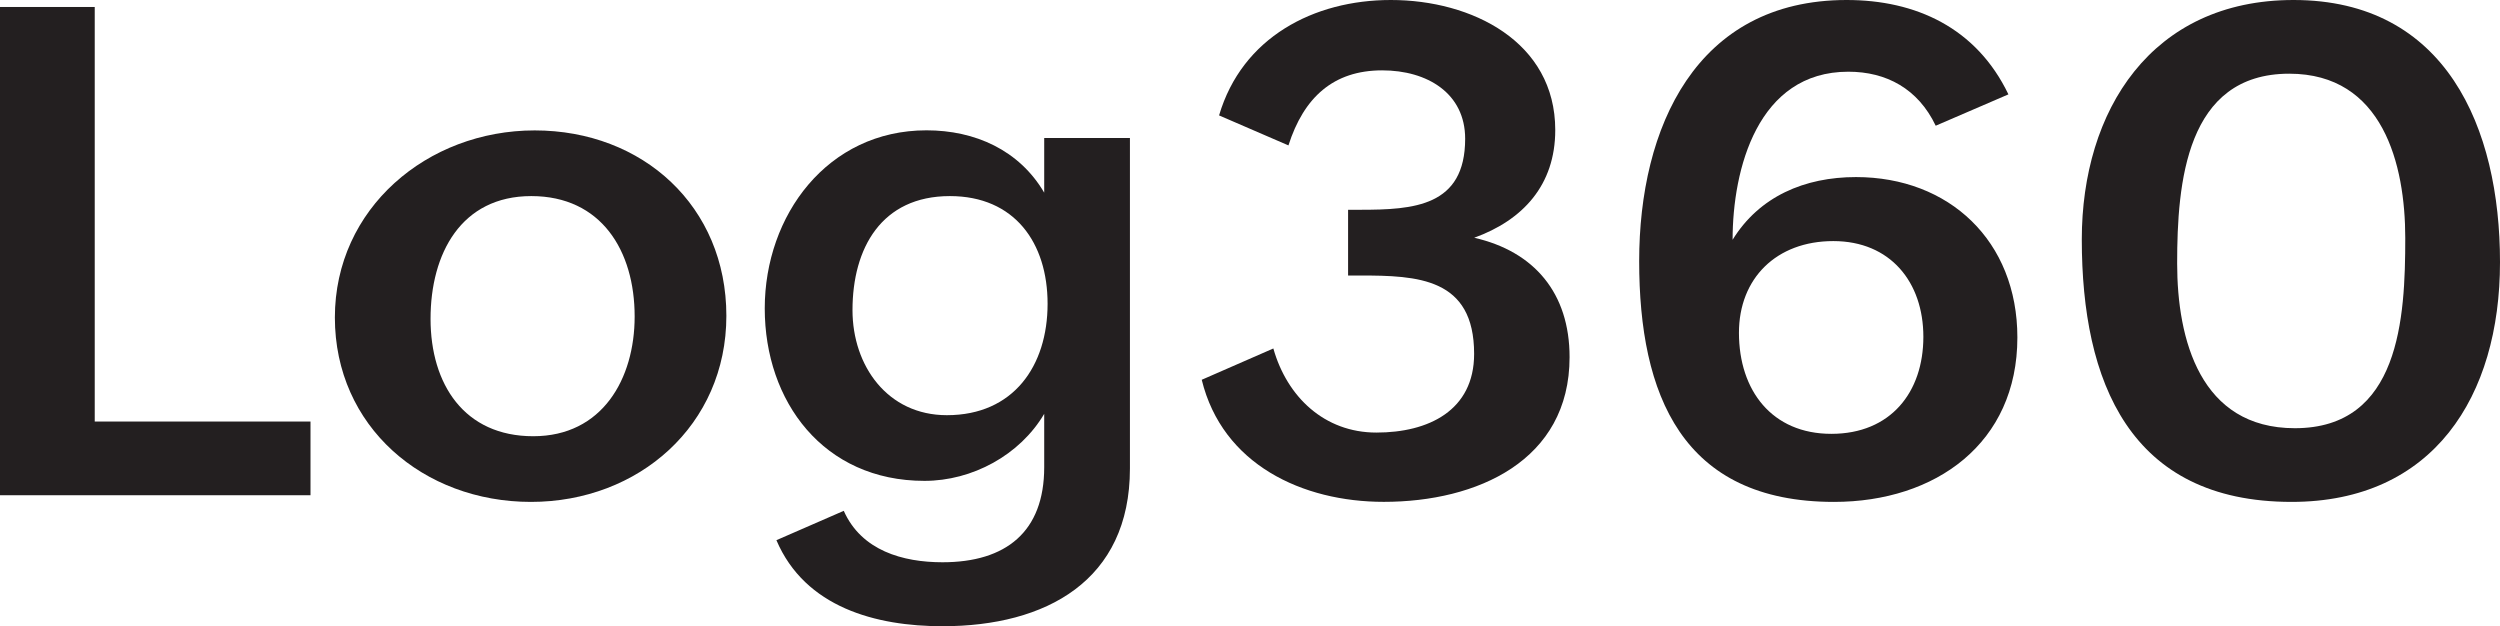
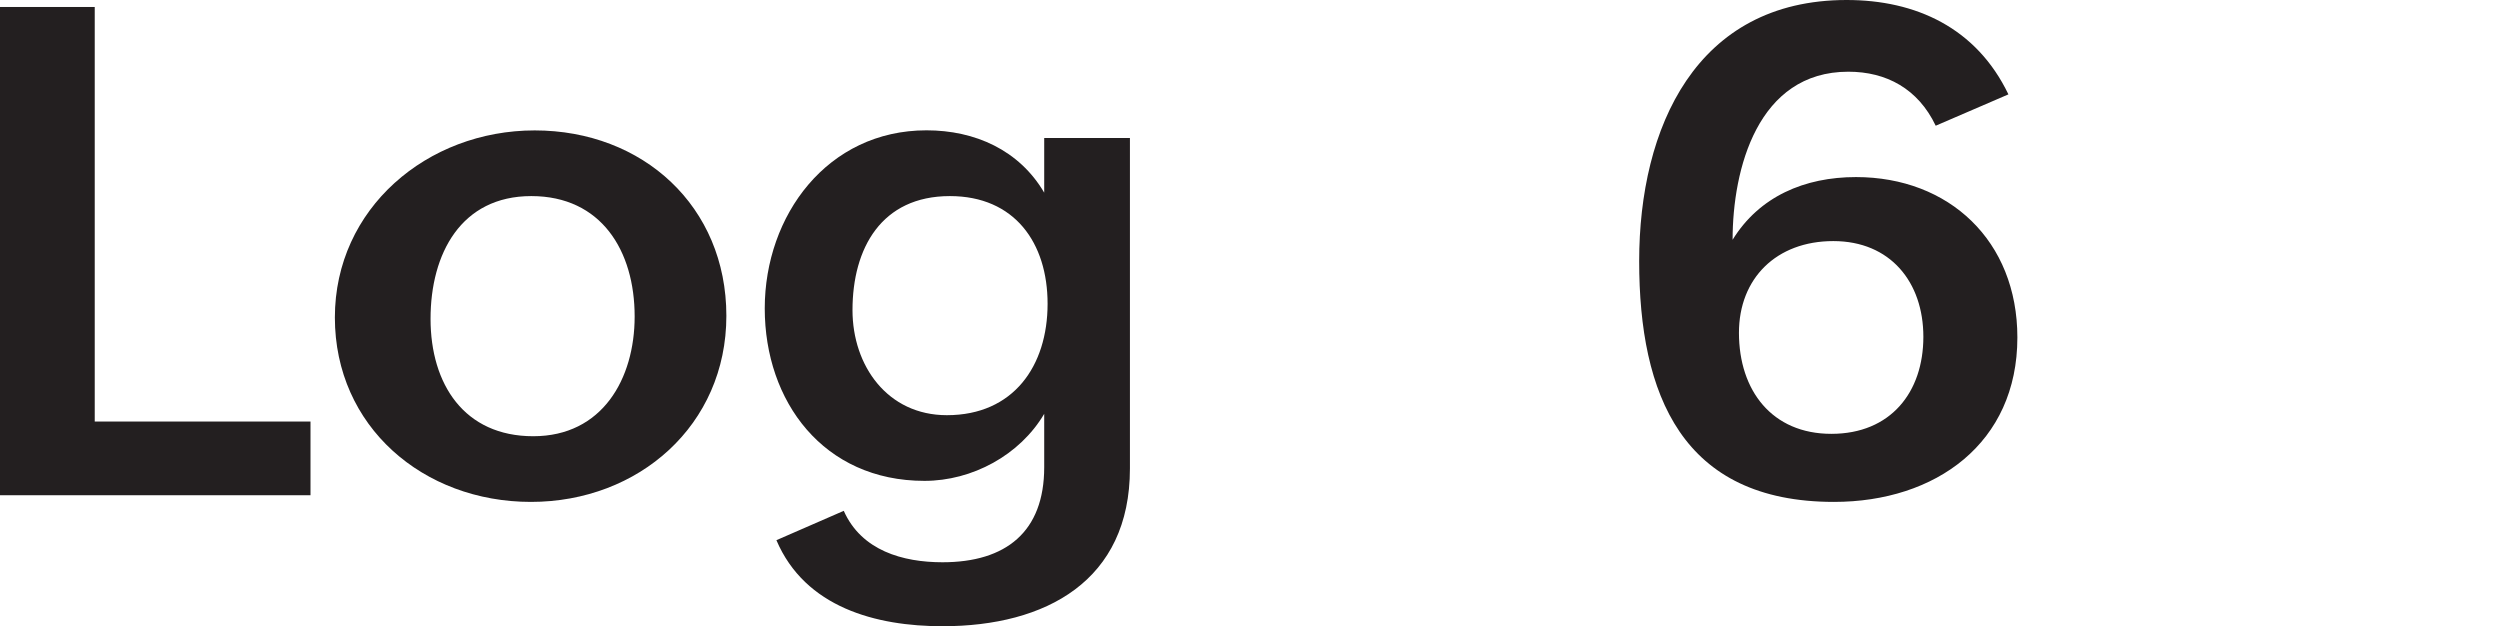
<svg xmlns="http://www.w3.org/2000/svg" id="Layer_2" data-name="Layer 2" viewBox="0 0 554.99 139.04">
  <defs>
    <style>
      .cls-1 {
        fill: #231f20;
      }
    </style>
  </defs>
  <g id="Layer_1-2" data-name="Layer 1">
    <g>
      <path class="cls-1" d="m0,1.55h21.03v92.03h47.9v16.36H0V1.55Z" />
      <path class="cls-1" d="m118.68,28.95c24.06,0,42.57,16.88,42.57,41.16s-19.47,41.31-43.38,41.31-43.53-16.73-43.53-40.94,20.51-41.53,44.35-41.53Zm22.21,41.31c0-14.58-7.4-26.73-22.95-26.73s-22.36,12.73-22.36,27.25,7.48,26.06,22.8,26.06,22.51-12.73,22.51-26.58Z" />
      <path class="cls-1" d="m187.32,113.42c3.92,8.81,13.1,11.4,21.91,11.4,14.07,0,22.58-6.74,22.58-21.1v-11.85c-5.41,9.18-15.99,14.88-26.58,14.88-22.43,0-35.46-17.62-35.46-38.28s13.92-39.54,35.91-39.54c10.74,0,20.58,4.37,26.13,13.84v-12.14h19.03v73.37c0,24.95-18.66,35.02-41.61,35.02-14.73,0-30.5-4.15-36.87-19.1l14.96-6.52Zm45.24-45.98c0-13.55-7.33-23.91-21.69-23.91-15.18,0-21.62,11.55-21.62,25.32,0,12.36,7.77,23.32,20.95,23.32,14.81,0,22.36-10.96,22.36-24.73Z" />
-       <path class="cls-1" d="m282.68,77.37c3.04,10.74,11.33,18.66,22.88,18.66s21.69-4.89,21.69-17.47c0-16.88-12.51-17.4-25.39-17.4h-2.59v-14.59h2.67c11.92,0,23.32-.74,23.32-15.77,0-10.07-8.37-15.18-18.43-15.18-10.81,0-17.4,6-20.8,16.66l-15.4-6.66c5.11-17.33,21.03-25.62,38.13-25.62,17.99,0,36.5,9.25,36.5,28.87,0,12.22-7.18,19.99-17.99,23.91,13.33,3.04,21.17,12.29,21.17,26.5,0,23.02-20.58,32.13-41.24,32.13-18.06,0-35.83-8.29-40.42-27.1l15.92-6.96Z" />
      <path class="cls-1" d="m429.72,27.91c-3.92-8.22-10.96-11.99-19.4-11.99-20.14,0-25.69,21.62-25.69,37.31,5.92-9.62,15.99-13.92,27.39-13.92,20.66,0,35.83,14.14,35.83,35.61,0,23.47-18.14,36.5-40.72,36.5-33.76,0-43.24-23.84-43.24-53.45S376.49,0,409.95,0c15.33,0,28.8,6.15,35.91,20.95l-16.14,6.96Zm-2.74,46.86c0-12.14-7.33-21.25-19.99-21.25s-20.95,8.29-20.95,20.36c0,12.81,7.33,22.43,20.51,22.43s20.43-9.25,20.43-21.54Z" />
-       <path class="cls-1" d="m462.15,53.16c0-28.58,15.4-53.16,47.01-53.16,33.83,0,45.83,28.36,45.83,58.19s-14.81,53.23-46.27,53.23c-35.98,0-46.57-26.73-46.57-58.27Zm71.81-.3c0-16.36-4.96-36.5-25.76-36.5-22.95,0-24.88,24.28-24.88,42.13,0,16.88,5.11,36.57,26.13,36.57,23.32,0,24.51-24.51,24.51-42.2Z" />
    </g>
  </g>
</svg>